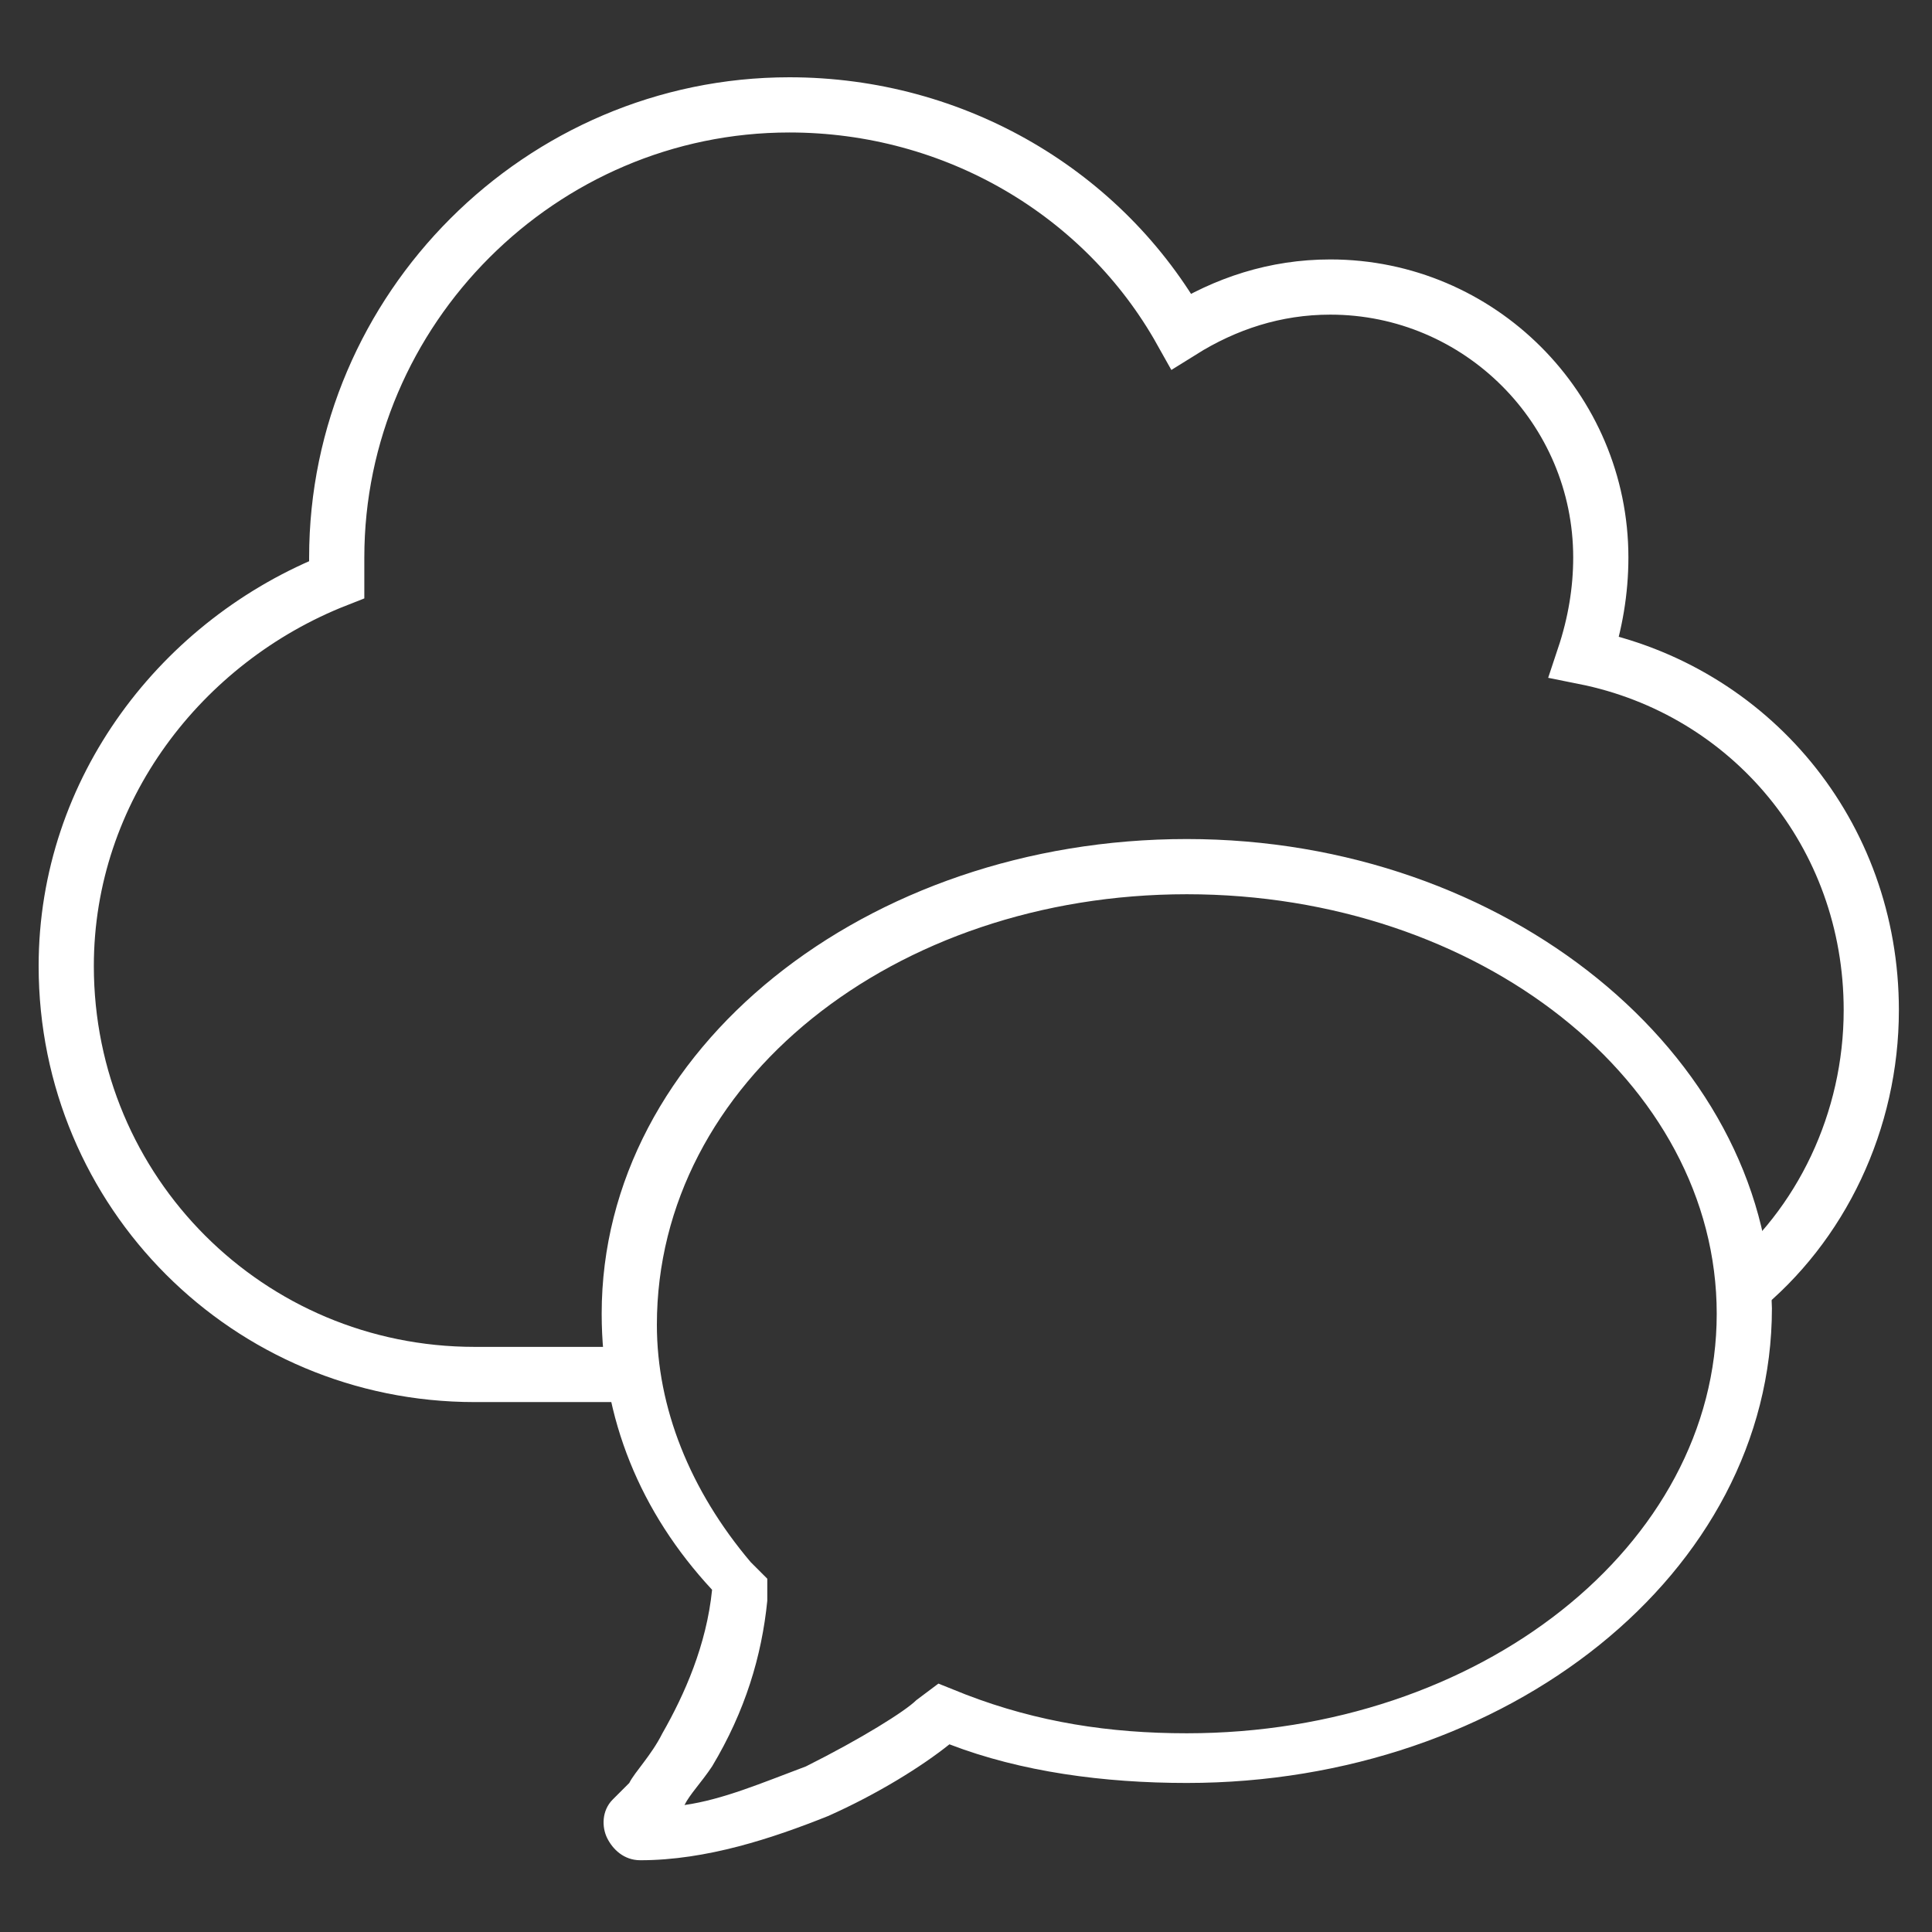
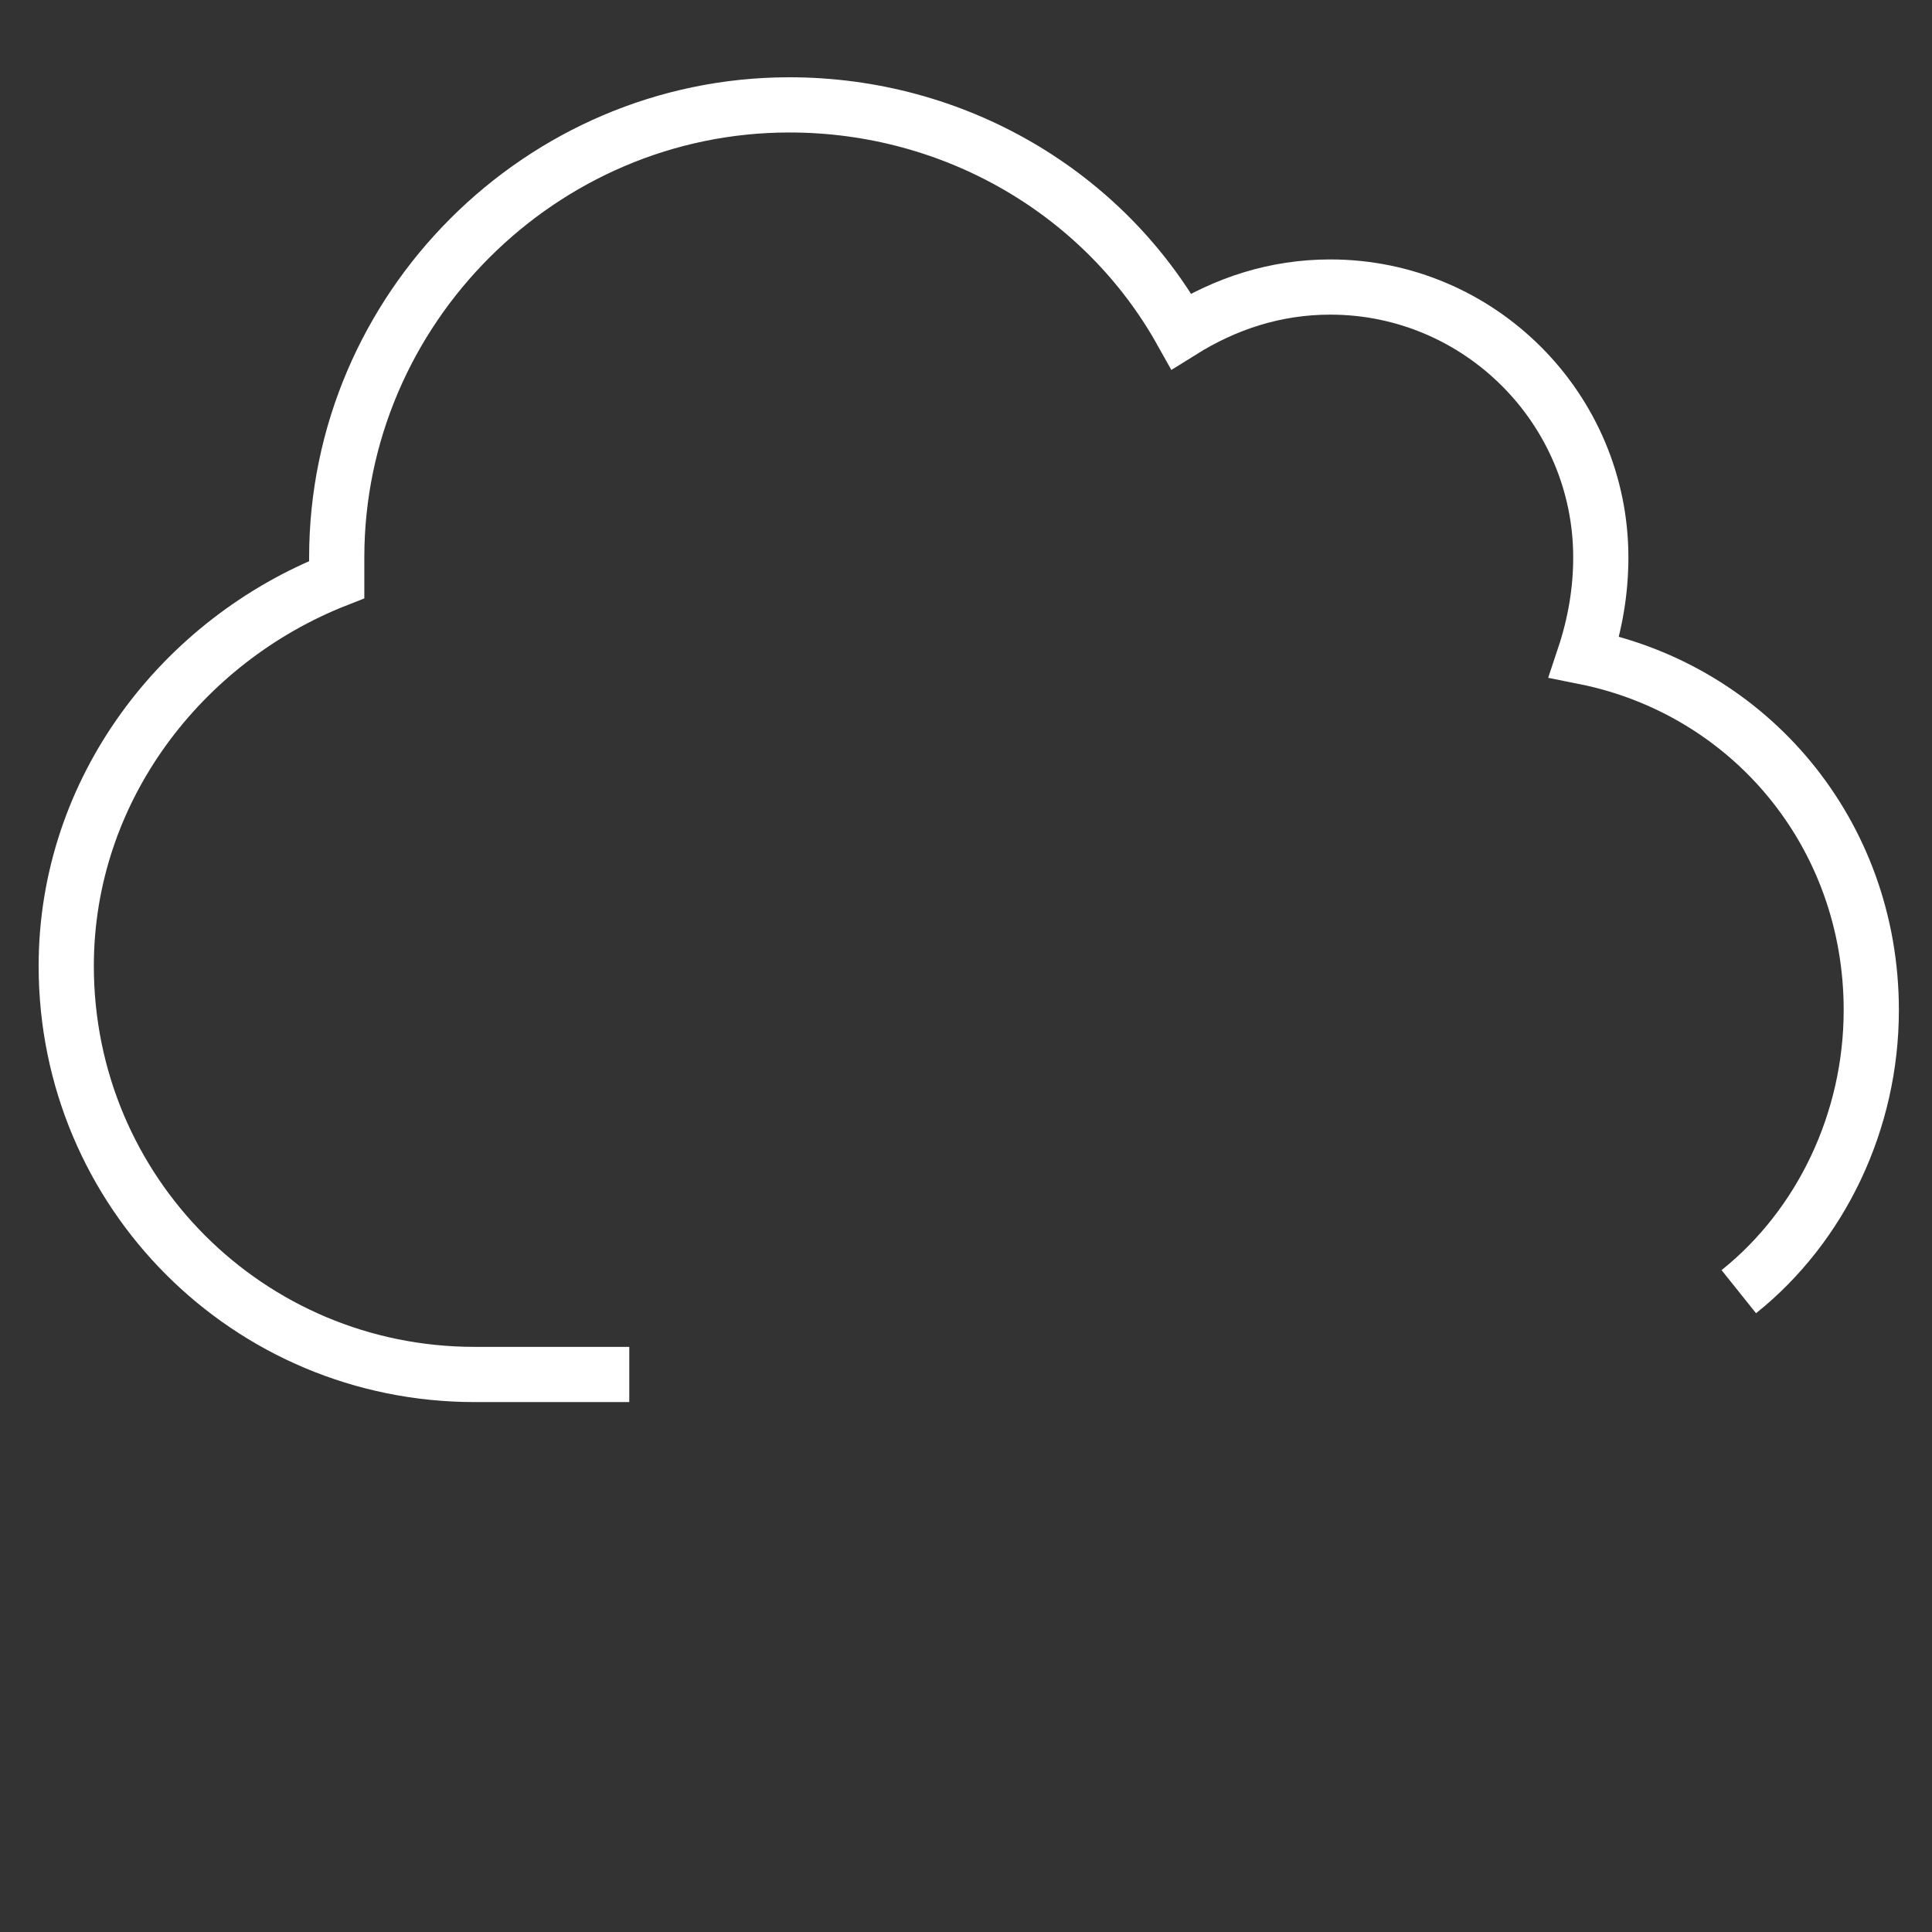
<svg xmlns="http://www.w3.org/2000/svg" version="1.1" id="Layer_1" x="0px" y="0px" viewBox="0 0 35 35" style="enable-background:new 0 0 35 35;" xml:space="preserve">
  <rect x="0" y="0" width="35" height="35" fill="#333333" stroke="none" />
  <style type="text/css">
	.st0{fill:#FFFFFF;}
	.st1{fill:none;stroke:#FFFFFF;stroke-miterlimit:10;}
	.st2{fill:none;stroke:#FFFFFF;stroke-linecap:round;stroke-miterlimit:10;}
	.st3{fill:#FFFFFF;stroke:#FFFFFF;stroke-miterlimit:10;}
	.st4{fill:none;stroke:#FFFFFF;stroke-linecap:round;stroke-linejoin:round;stroke-miterlimit:10;}
</style>
  <g>
    <g>
      <g>
-         <path class="st0" d="M21.5,16.2c5.3,0,9.6,3.4,9.6,7.6c0,4.2-4.3,7.6-9.6,7.6c-1.4,0-2.7-0.2-4-0.7L17,30.5l-0.4,0.3     c-0.2,0.2-1,0.7-2,1.2c-0.8,0.3-1.5,0.6-2.2,0.7c0.1-0.2,0.3-0.4,0.5-0.7c0.6-1,0.9-2,1-3l0-0.4l-0.3-0.3     c-1.1-1.3-1.7-2.8-1.7-4.3C11.9,19.6,16.2,16.2,21.5,16.2 M21.5,15.2c-5.8,0-10.6,3.8-10.6,8.6c0,1.9,0.7,3.6,2,5     c-0.1,1-0.5,1.9-0.9,2.6c-0.2,0.4-0.5,0.7-0.6,0.9c-0.1,0.1-0.2,0.2-0.2,0.2c0,0,0,0-0.1,0.1l0,0c-0.2,0.2-0.2,0.5-0.1,0.7     s0.3,0.4,0.6,0.4c1.2,0,2.4-0.4,3.4-0.8c0.9-0.4,1.7-0.9,2.2-1.3c1.3,0.5,2.8,0.7,4.3,0.7c5.8,0,10.6-3.8,10.6-8.6     C32,19.1,27.3,15.2,21.5,15.2L21.5,15.2z" />
-       </g>
+         </g>
    </g>
    <g>
      <path class="st1" d="M11.4,24.9H8.6c-4.1,0-7.4-3.3-7.4-7.4c0-3.2,2.1-5.9,4.9-7c0-0.1,0-0.3,0-0.4c0-4.5,3.7-8.2,8.2-8.2    c3,0,5.7,1.6,7.1,4.1c0.8-0.5,1.7-0.8,2.7-0.8c2.7,0,4.9,2.2,4.9,4.9c0,0.6-0.1,1.2-0.3,1.8c3,0.6,5.2,3.2,5.2,6.4    c0,2-0.9,3.9-2.4,5.1" />
    </g>
  </g>
</svg>